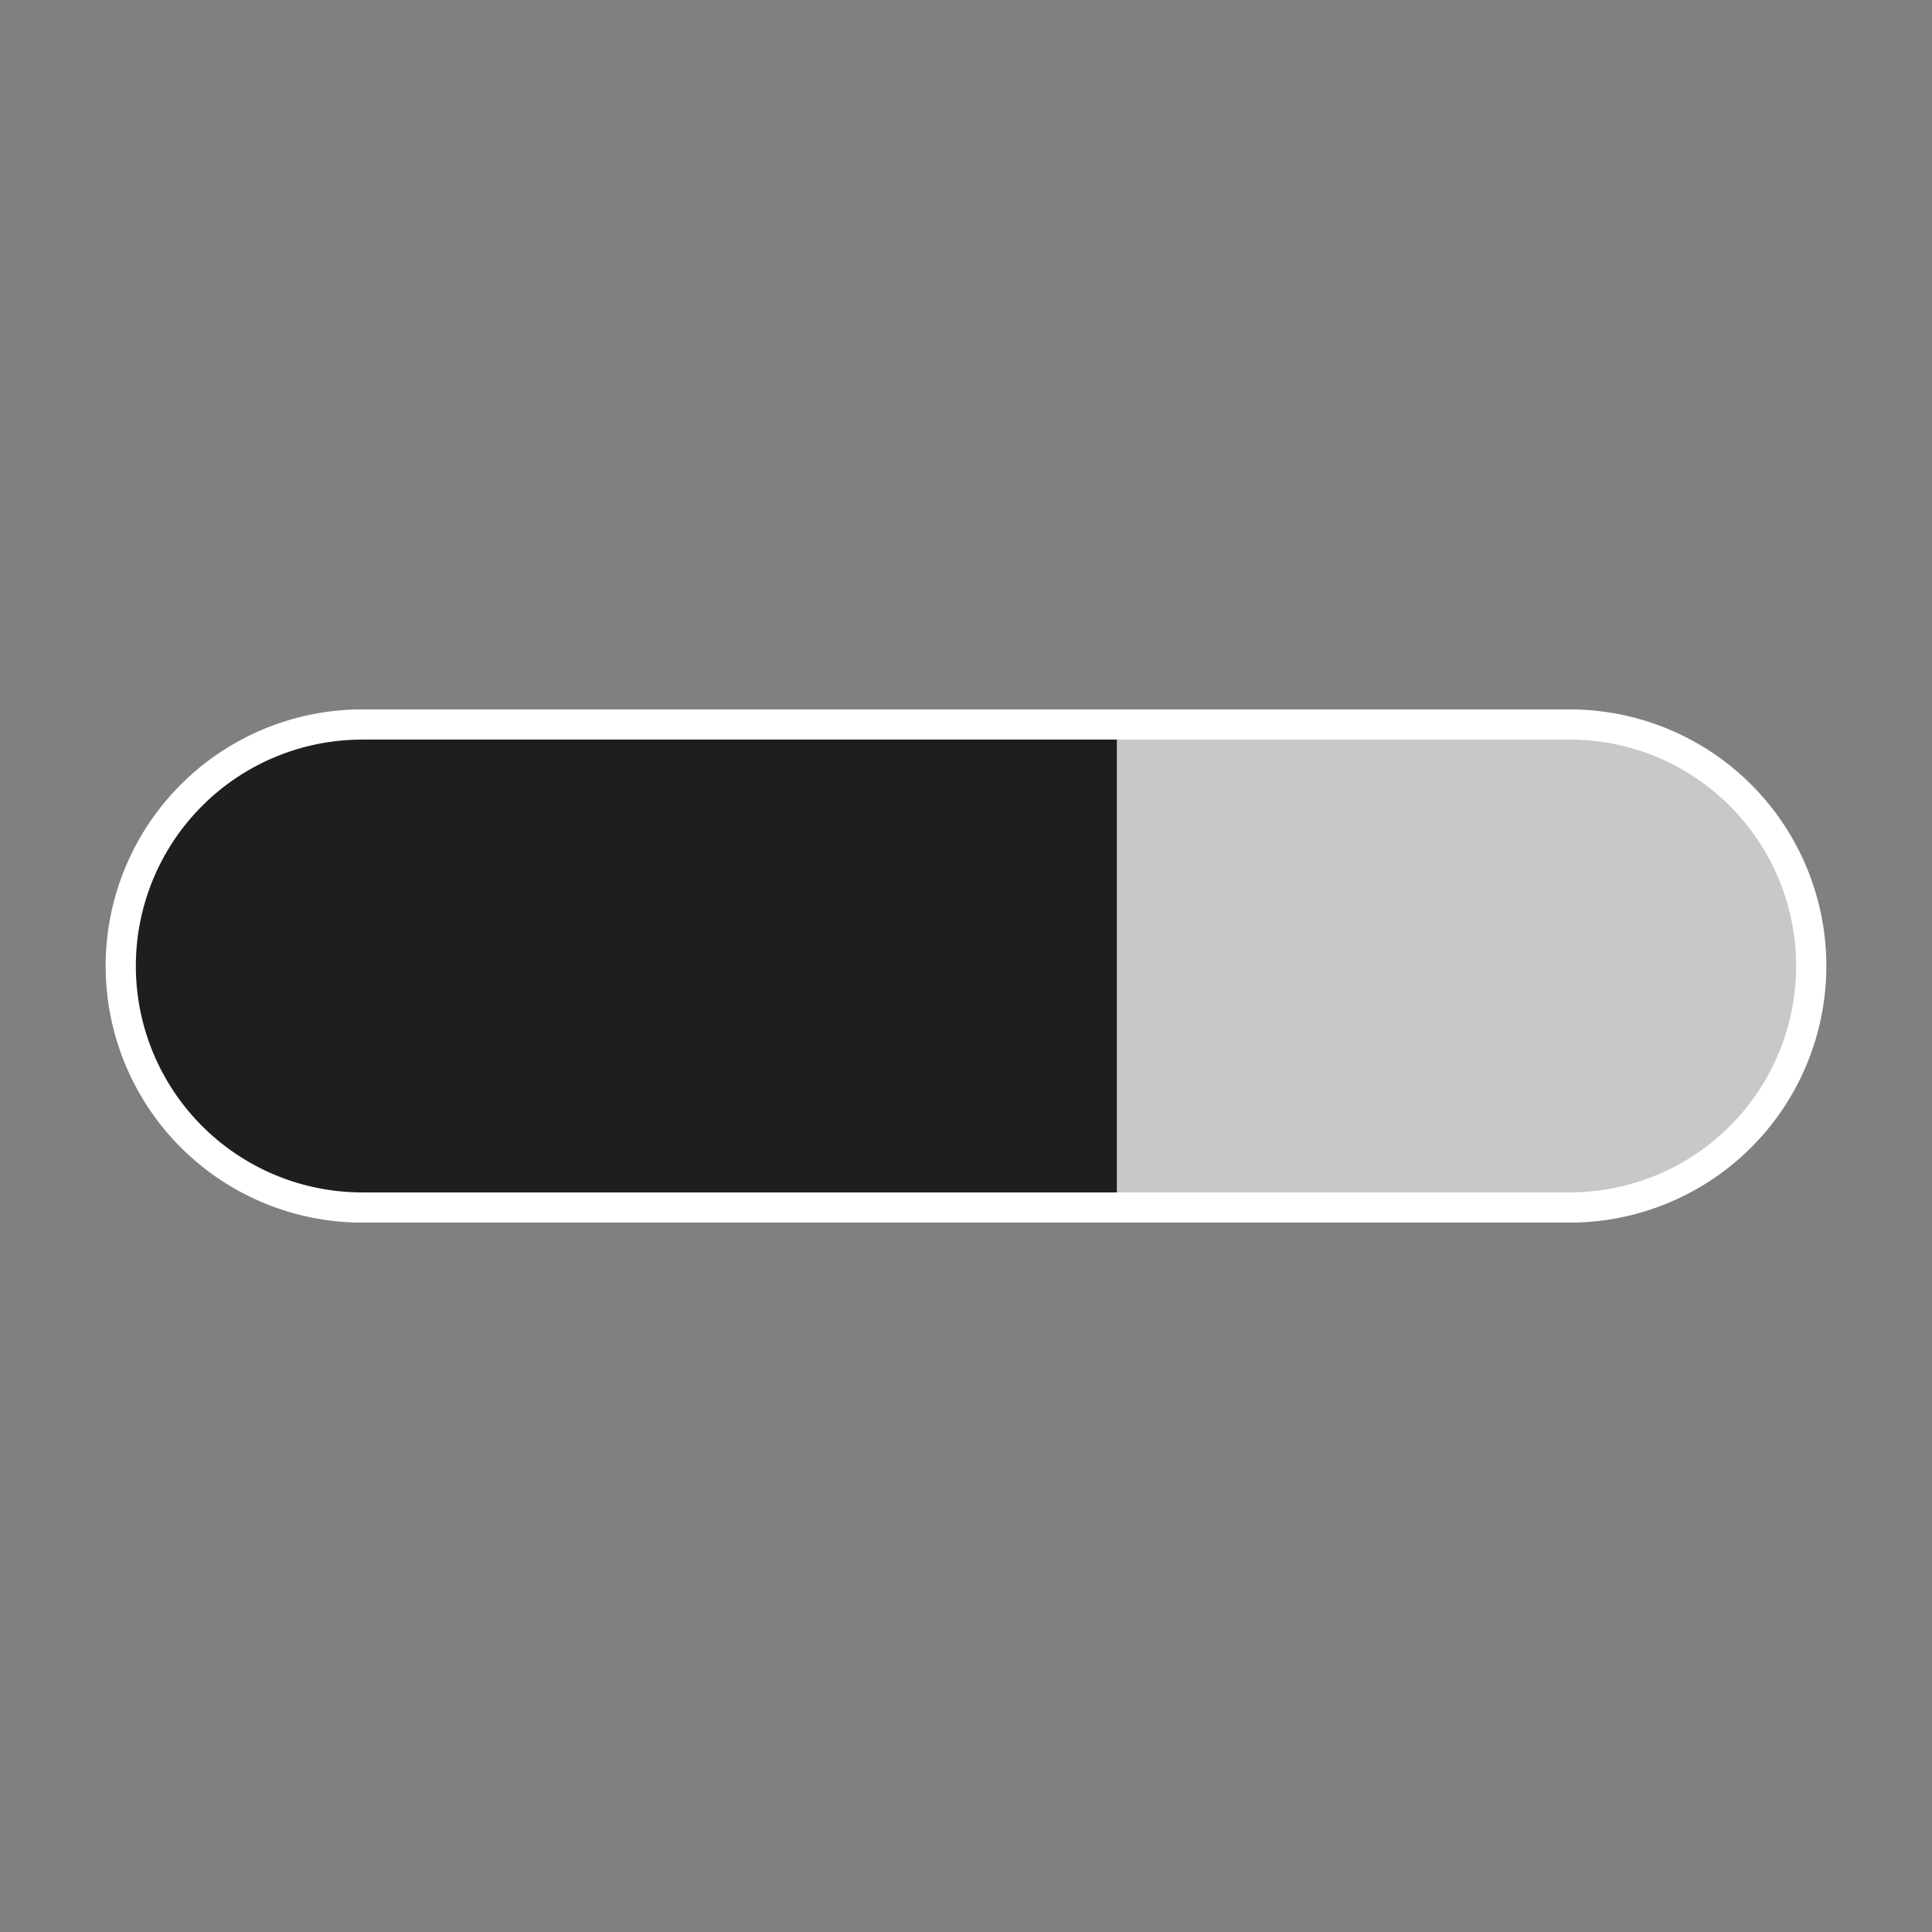
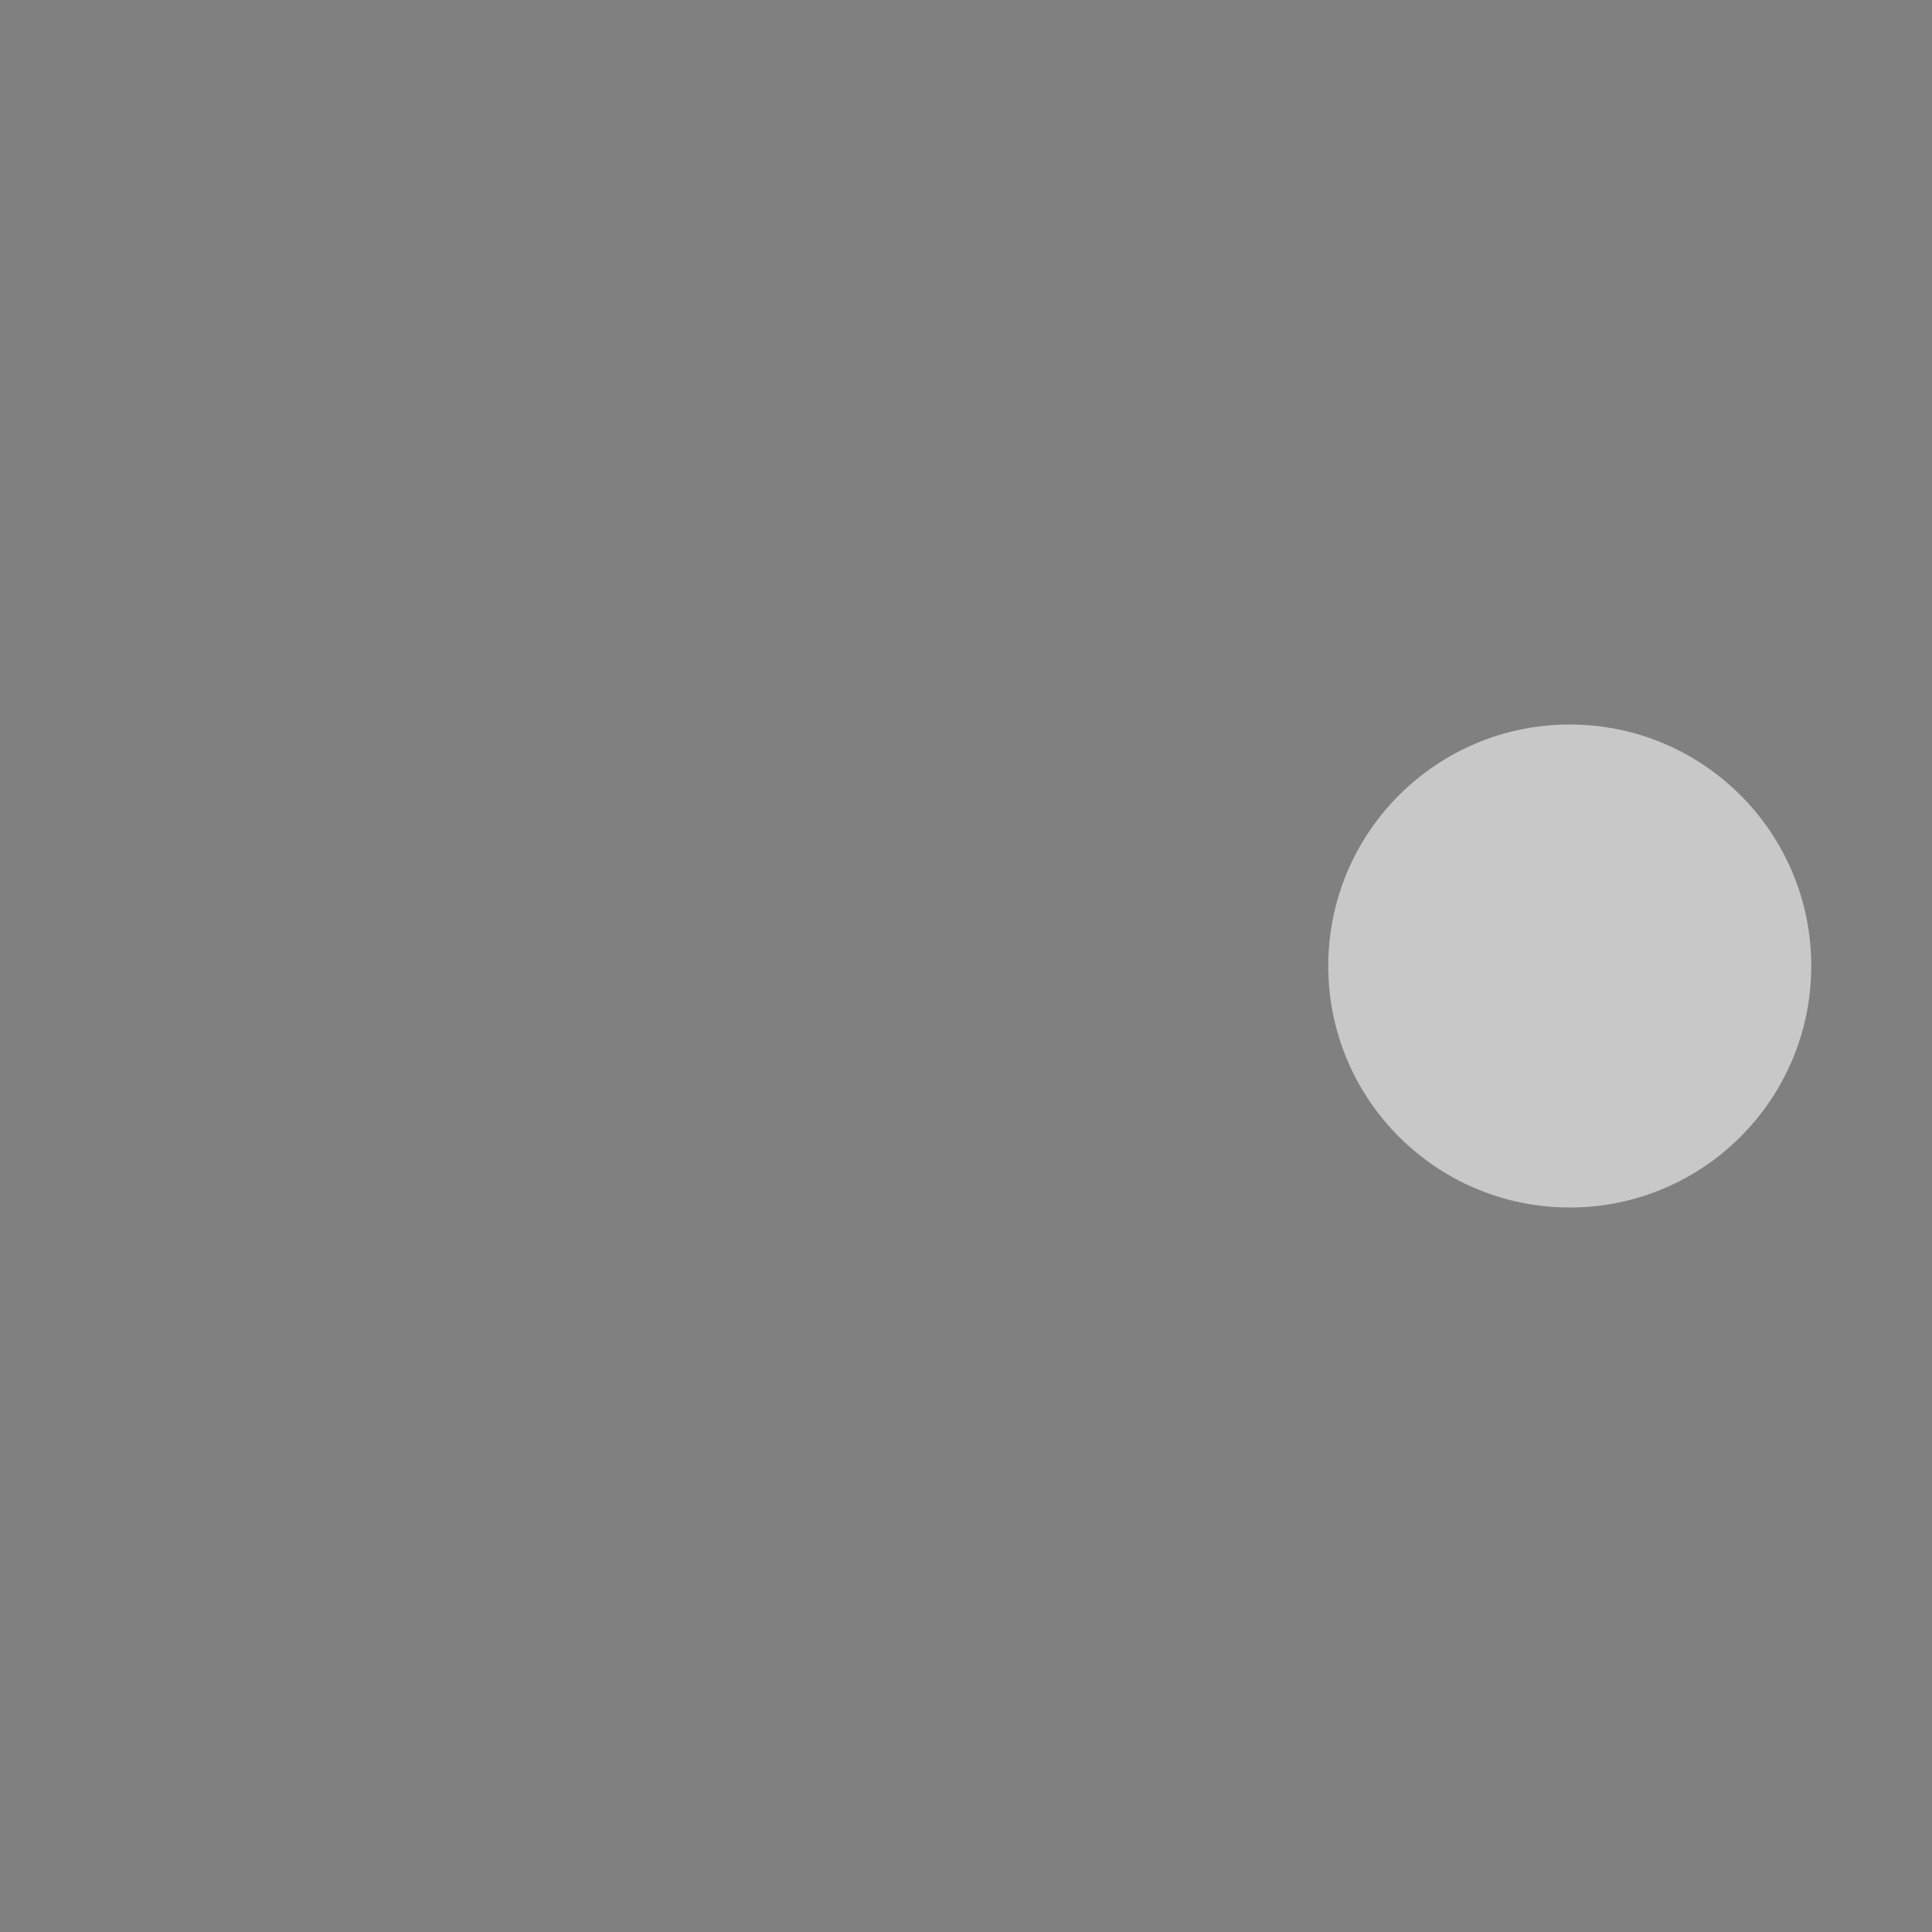
<svg xmlns="http://www.w3.org/2000/svg" xmlns:ns1="http://www.inkscape.org/namespaces/inkscape" xmlns:ns2="http://sodipodi.sourceforge.net/DTD/sodipodi-0.dtd" width="1024mm" height="1024mm" viewBox="0 0 1024 1024" version="1.1" id="svg1" ns1:version="1.3.2 (091e20e, 2023-11-25, custom)" ns2:docname="progress.svg" ns1:export-filename="icon.png" ns1:export-xdpi="12.7" ns1:export-ydpi="12.7">
  <rect x="0" y="0" width="1024" height="1024" fill="#808080" stroke="none" />
  <ns2:namedview id="namedview1" pagecolor="#ffffff" bordercolor="#666666" borderopacity="1.0" ns1:showpageshadow="2" ns1:pageopacity="0.0" ns1:pagecheckerboard="0" ns1:deskcolor="#d1d1d1" ns1:document-units="mm" ns1:zoom="0.1767767" ns1:window-width="1920" ns1:window-height="986" ns1:window-x="-11" ns1:window-y="-11" ns1:window-maximized="1" ns1:current-layer="layer1" ns1:cx="1518.8654" ns1:cy="1320.8755" />
  <defs id="defs1" />
  <g ns1:label="Layer 1" ns1:groupmode="layer" id="layer1">
-     <rect style="fill:#1e1e1e;stroke:none;stroke-width:1;stroke-linejoin:round;fill-opacity:1" id="left_rect" width="400" height="256" x="192" y="384" />
-     <rect style="fill:#c8c8c8;stroke:none;stroke-width:1;stroke-linejoin:round;fill-opacity:1" id="right_rect" width="240" height="256" x="592" y="384" />
-     <circle style="fill:#1e1e1e;stroke:none;stroke-width:1;stroke-linejoin:round;fill-opacity:1" id="left_circle" cx="192" cy="512" r="128" />
    <circle style="display:inline;fill:#c8c8c8;fill-opacity:1;stroke:none;stroke-width:1;stroke-linejoin:round" id="right_circle" cx="832" cy="512" r="128" />
-     <path id="border" style="fill:none;fill-opacity:1;stroke:#ffffff;stroke-width:16;stroke-linejoin:round;stroke-opacity:1" d="M 192,384 A 128,128 0 0 0 64,512 128,128 0 0 0 192,640 h 400 240 a 128,128 0 0 0 128,-128 128,128 0 0 0 -128,-128 h -240 z" />
  </g>
</svg>